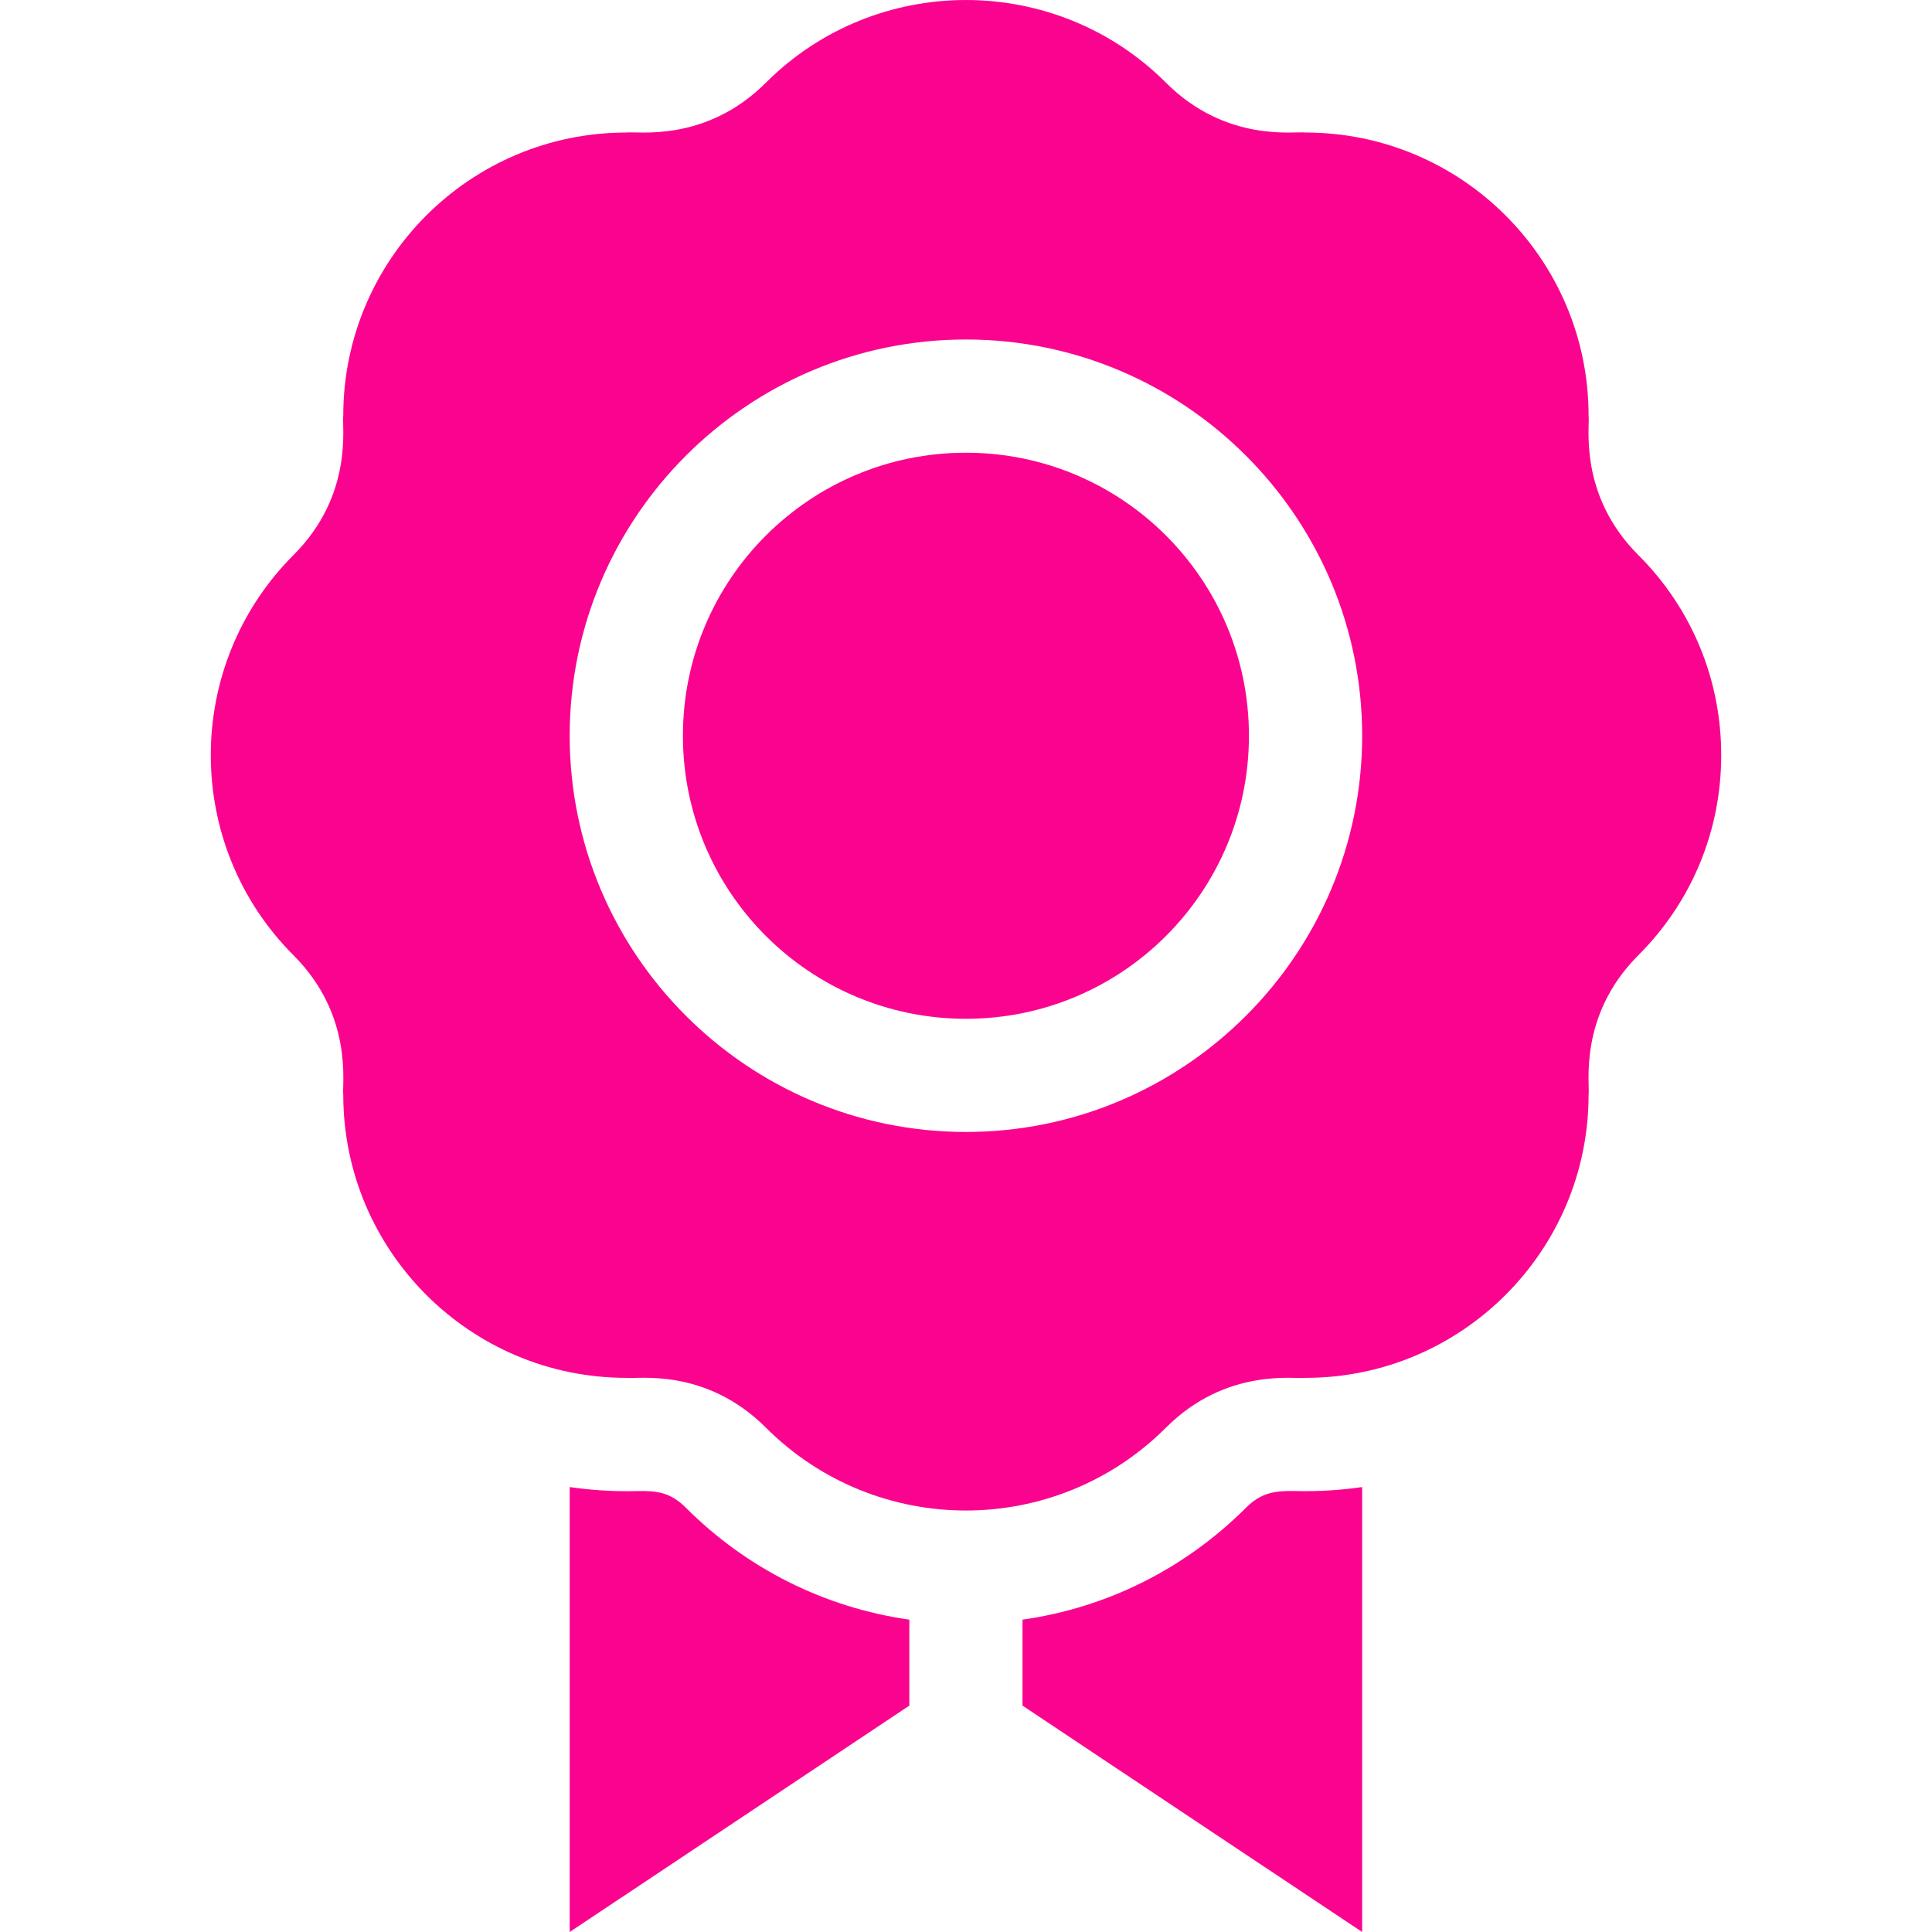
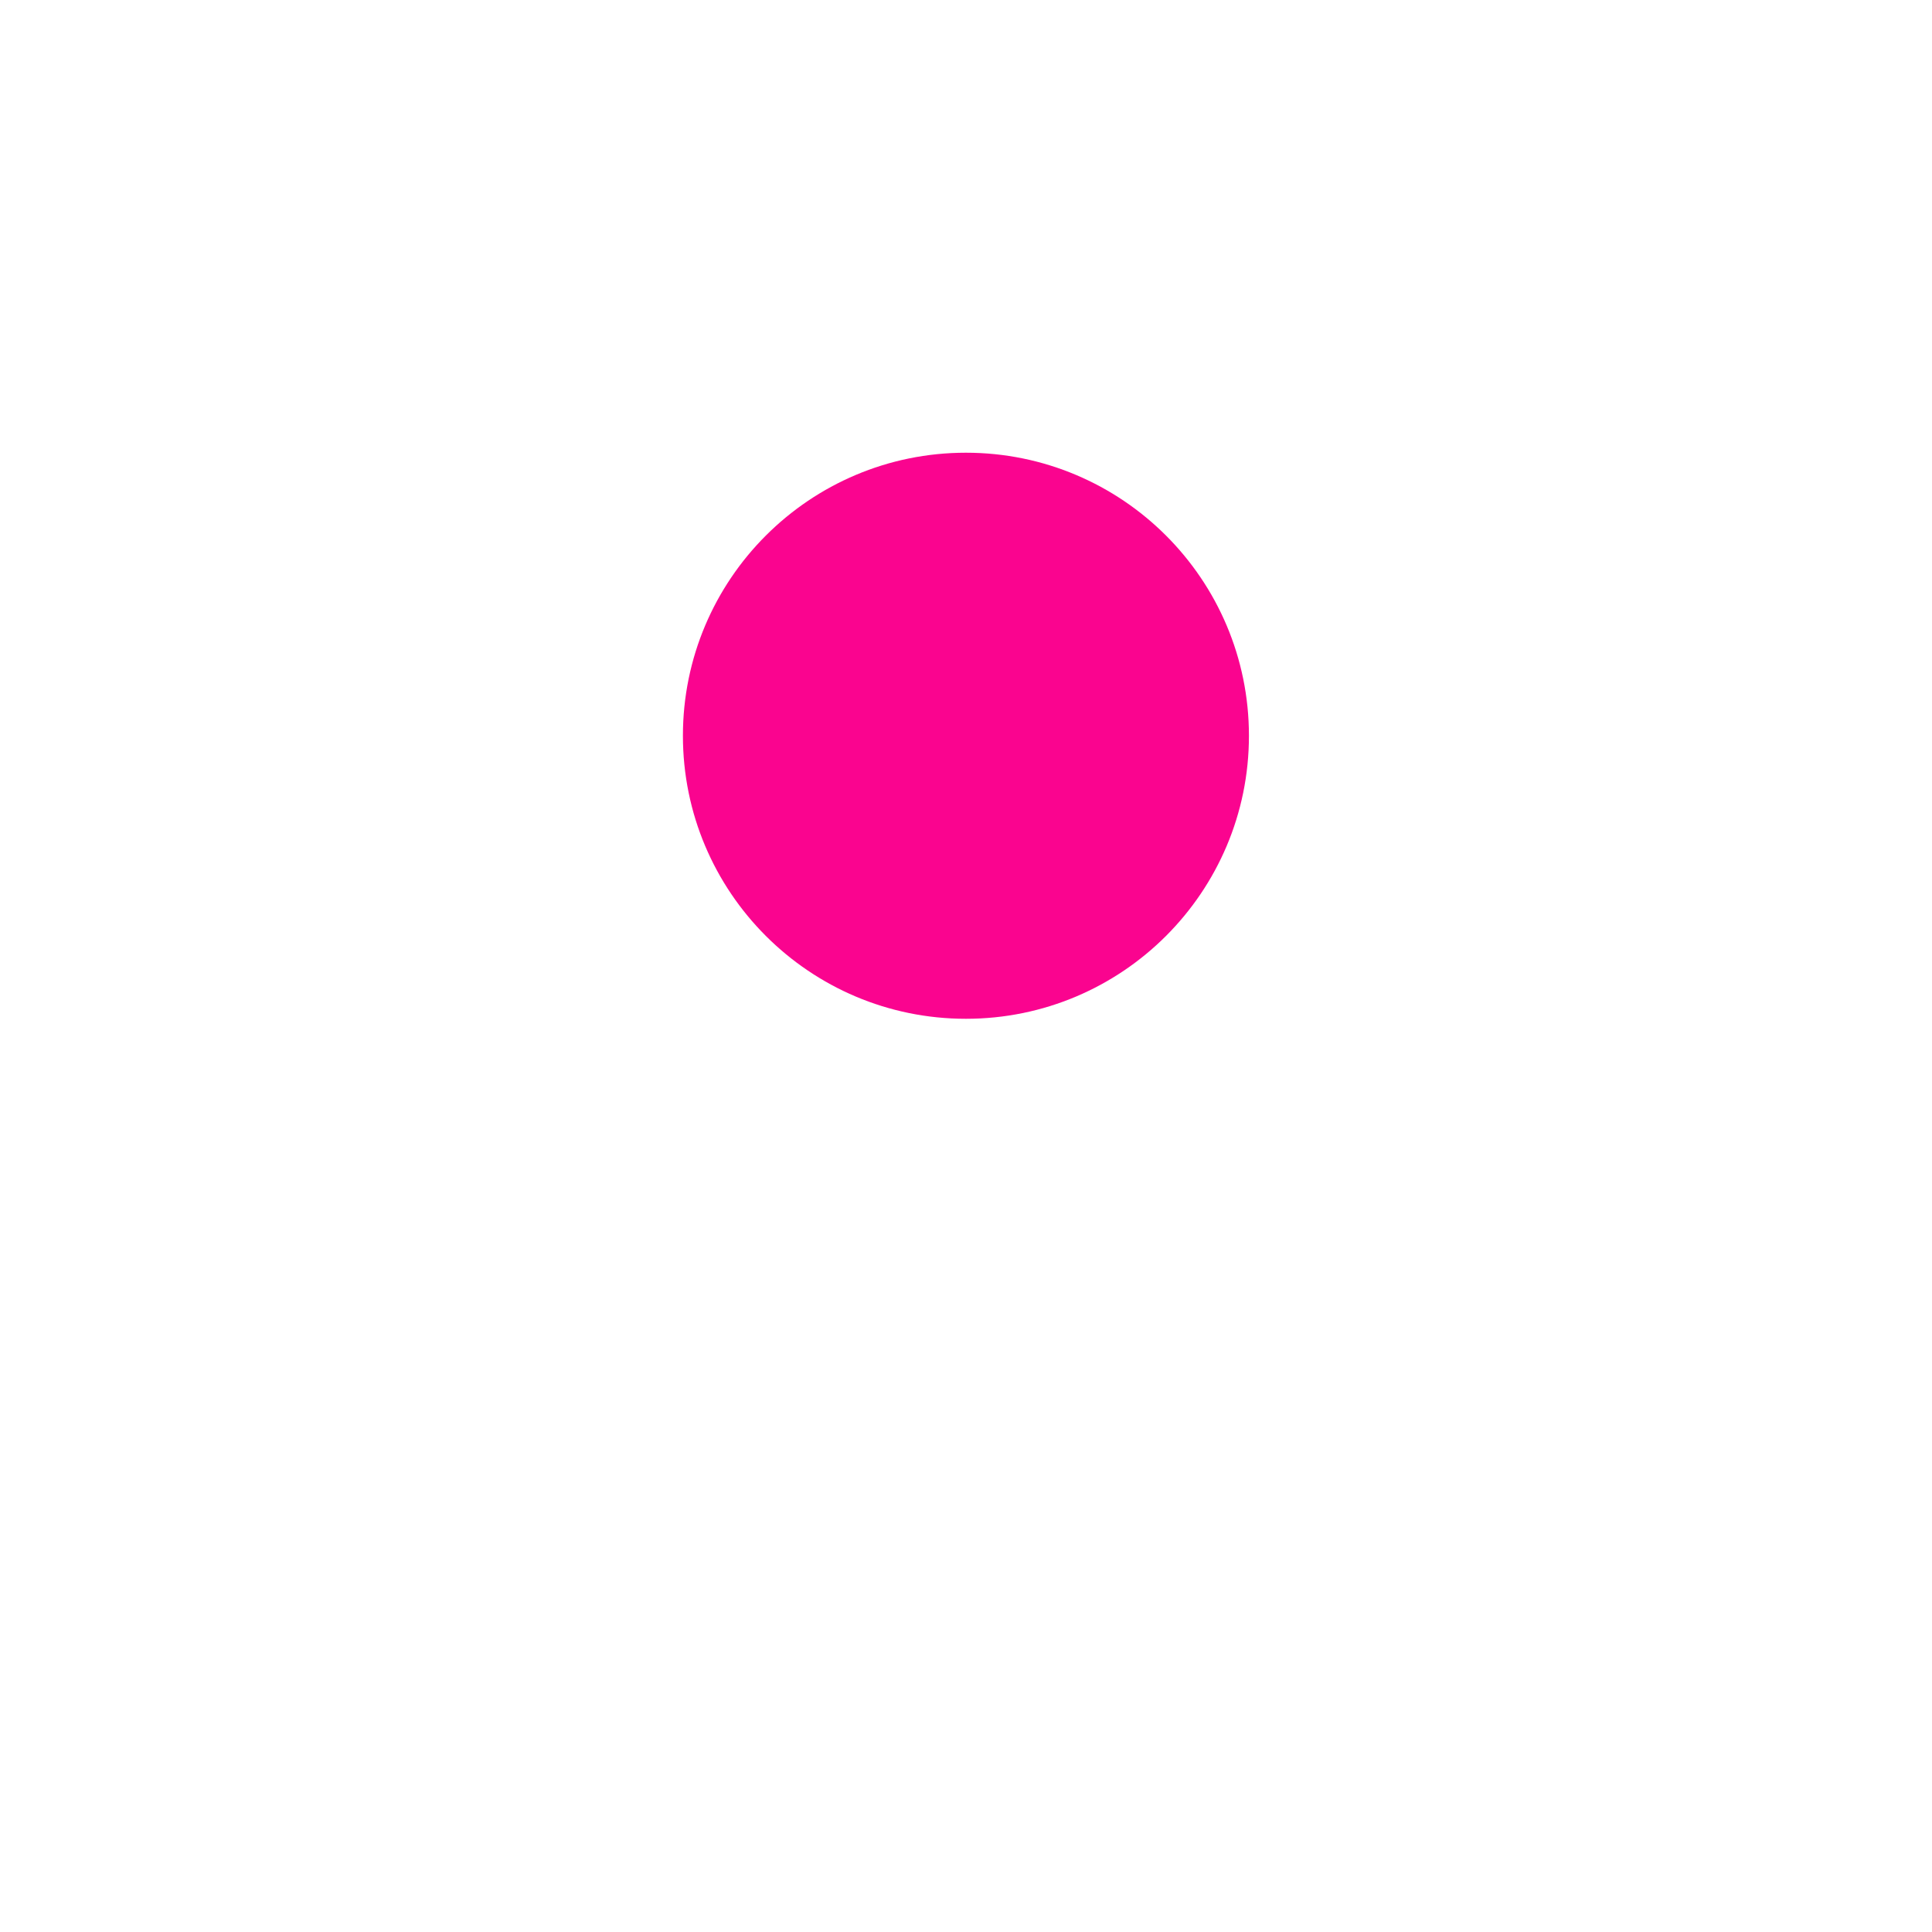
<svg xmlns="http://www.w3.org/2000/svg" width="40" height="40" viewBox="0 0 40 40" fill="none">
-   <path fill-rule="evenodd" clip-rule="evenodd" d="M20.455 18.048C20.455 18.494 20.094 18.854 19.648 18.854C19.203 18.854 18.842 18.494 18.842 18.048C18.842 17.602 19.203 17.241 19.648 17.241C20.094 17.241 20.455 17.602 20.455 18.048ZM20.231 19.034C20.212 19.029 20.192 19.038 20.183 19.057L19.828 20.071V19.75L19.776 19.39C19.809 19.383 19.836 19.358 19.845 19.324L19.889 19.145C19.904 19.088 19.861 19.034 19.802 19.034H19.494C19.436 19.034 19.393 19.088 19.407 19.145L19.452 19.324C19.461 19.358 19.488 19.383 19.521 19.39L19.469 19.75V19.992L19.114 19.057C19.105 19.038 19.085 19.029 19.066 19.034C19.034 19.041 18.999 19.049 18.963 19.058C18.76 19.105 18.51 19.164 18.377 19.252C18.219 19.355 18.125 19.477 18.125 19.616V20.199L19.469 20.199L19.828 20.199L21.172 20.199V19.616C21.172 19.477 21.078 19.355 20.92 19.252C20.787 19.164 20.537 19.105 20.334 19.058C20.298 19.049 20.263 19.041 20.231 19.034Z" fill="#FA048F" />
  <path d="M19.998 21.093C23.235 21.093 25.858 18.469 25.858 15.233C25.858 11.996 23.235 9.373 19.998 9.373C16.762 9.373 14.139 11.996 14.139 15.233C14.139 18.469 16.762 21.093 19.998 21.093Z" fill="#FA048F" />
-   <path d="M35.636 15.635C35.636 14.069 35.027 12.598 33.919 11.491C32.667 10.239 32.922 8.8 32.89 8.603C32.89 5.372 30.262 2.744 27.03 2.744C26.827 2.71 25.395 2.966 24.142 1.714C21.857 -0.571 18.14 -0.571 15.855 1.714C14.603 2.966 13.163 2.711 12.967 2.744C9.735 2.744 7.107 5.372 7.107 8.603C7.073 8.807 7.33 10.239 6.077 11.491C3.793 13.776 3.793 17.494 6.077 19.778C7.33 21.031 7.075 22.471 7.107 22.667C7.107 25.898 9.735 28.527 12.967 28.527C13.17 28.559 14.602 28.303 15.855 29.556C18.144 31.846 21.852 31.846 24.142 29.556C25.394 28.304 26.834 28.559 27.03 28.527C30.262 28.527 32.89 25.898 32.89 22.667C32.923 22.464 32.667 21.032 33.919 19.778C35.027 18.671 35.636 17.2 35.636 15.635ZM19.998 23.436C15.475 23.436 11.795 19.756 11.795 15.233C11.795 10.709 15.475 7.029 19.998 7.029C24.522 7.029 28.202 10.709 28.202 15.233C28.202 19.756 24.522 23.436 19.998 23.436Z" fill="#FA048F" />
-   <path d="M18.827 33.533V35.313L11.795 40V30.788C12.248 30.854 12.714 30.883 13.189 30.871C13.592 30.861 13.879 30.895 14.197 31.213C15.467 32.483 17.08 33.285 18.827 33.533Z" fill="#FA048F" />
-   <path d="M28.202 30.788V40L21.17 35.313V33.533C22.917 33.285 24.529 32.483 25.8 31.213C26.111 30.903 26.4 30.861 26.811 30.87C27.284 30.882 27.749 30.854 28.202 30.788Z" fill="#FA048F" />
</svg>